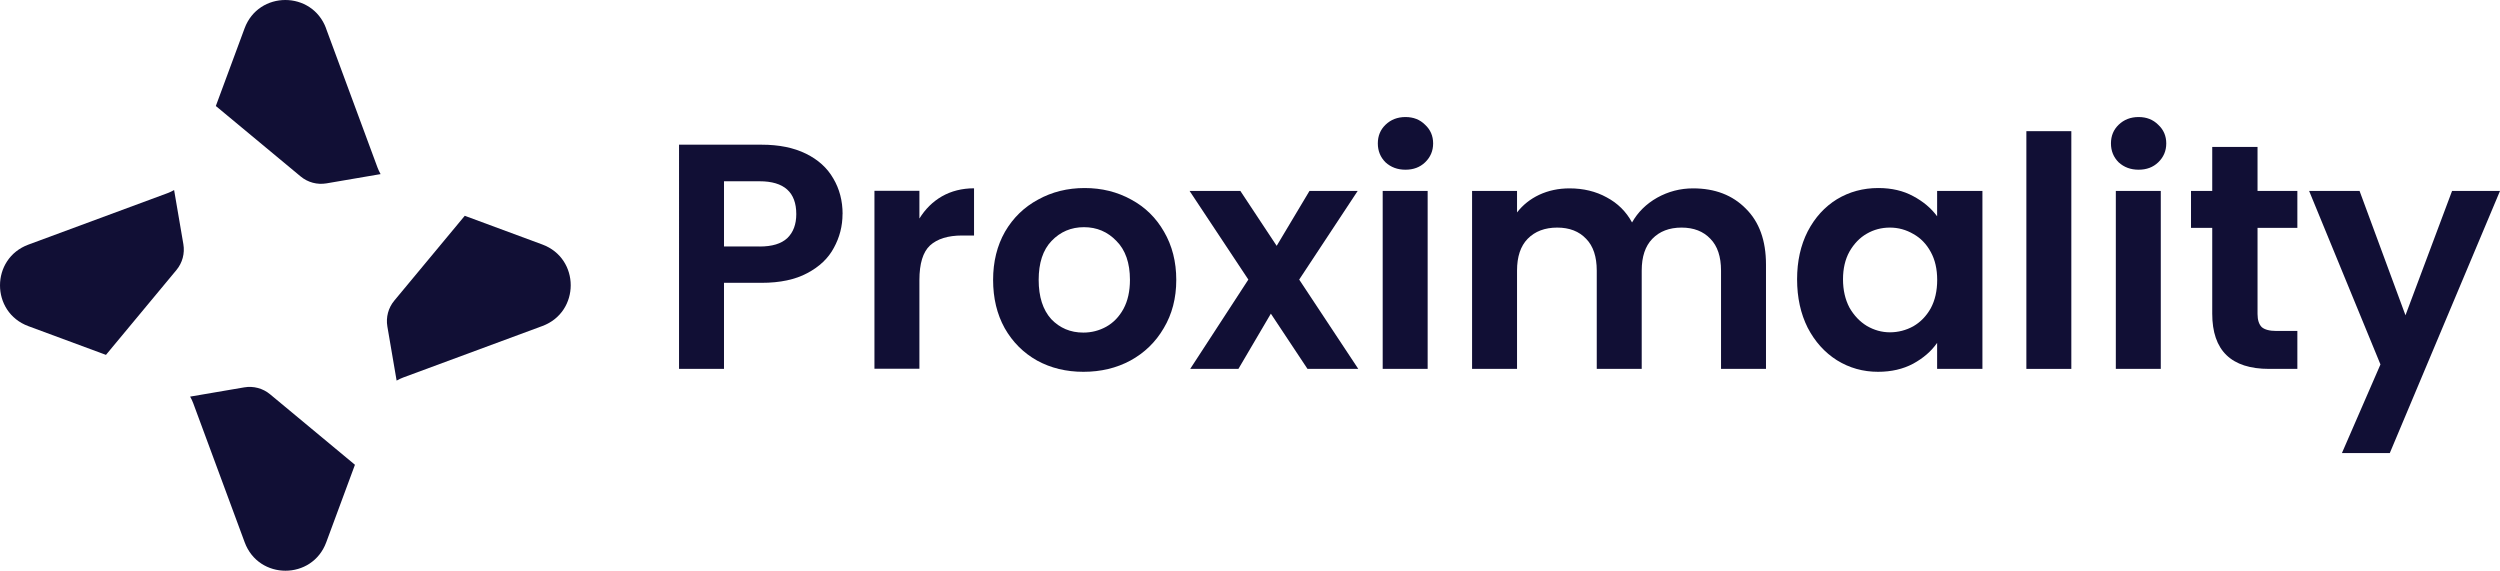
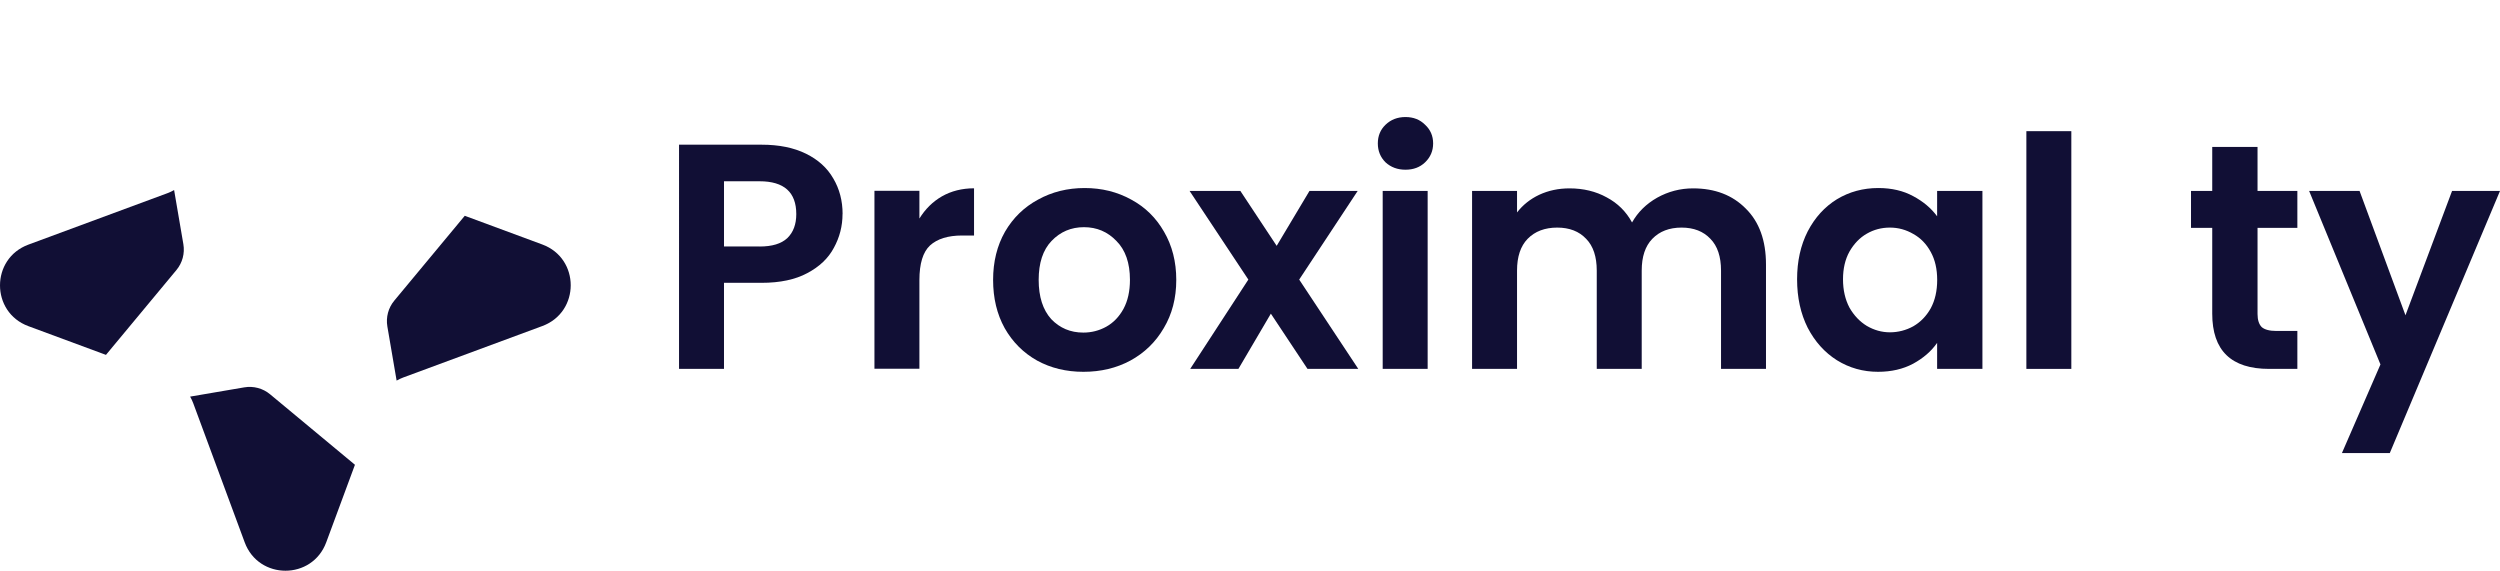
<svg xmlns="http://www.w3.org/2000/svg" id="uuid-35a942ca-ca85-4cc1-ae78-cf65957d69e1" width="369.75" height="84.4" viewBox="0 0 369.75 84.4">
  <defs>
    <style>.uuid-99632ffd-99a7-4b38-bee6-0d48e6263ee6{fill:#110f35;}</style>
  </defs>
-   <path class="uuid-99632ffd-99a7-4b38-bee6-0d48e6263ee6" d="M48.23,4.2c-2.07-5.6-9.99-5.6-12.06,0l-4.25,11.48s.1.08.15.12l12.4,10.3c1.06.88,2.45,1.25,3.81,1.02l8.01-1.37c-.18-.31-.33-.64-.46-.98l-7.61-20.57Z" />
  <path class="uuid-99632ffd-99a7-4b38-bee6-0d48e6263ee6" d="M68.73,31.93s-.08.1-.12.14l-10.3,12.4c-.88,1.06-1.25,2.45-1.02,3.81l1.37,8.01c.31-.18.64-.33.98-.46l20.57-7.61c5.6-2.07,5.6-9.99,0-12.06l-11.48-4.25Z" />
  <path class="uuid-99632ffd-99a7-4b38-bee6-0d48e6263ee6" d="M52.48,68.73s-.1-.08-.14-.12l-12.4-10.3c-1.06-.88-2.45-1.25-3.81-1.02l-8.01,1.37c.18.31.33.64.46.98l7.61,20.57c2.07,5.6,9.99,5.6,12.06,0l4.25-11.48Z" />
  <path class="uuid-99632ffd-99a7-4b38-bee6-0d48e6263ee6" d="M15.68,52.48s.08-.1.12-.15l10.3-12.4c.88-1.06,1.25-2.45,1.02-3.81l-1.37-8.01c-.31.18-.64.33-.98.46l-20.57,7.61c-5.6,2.07-5.6,9.99,0,12.06l11.48,4.25Z" />
  <path class="uuid-99632ffd-99a7-4b38-bee6-0d48e6263ee6" d="M369.75,28.24l-16.3,38.77h-7.08l5.7-13.11-10.55-25.66h7.46l6.79,18.39,6.89-18.39h7.08Z" />
  <path class="uuid-99632ffd-99a7-4b38-bee6-0d48e6263ee6" d="M333.89,33.7v12.73c0,.89.21,1.54.62,1.95.44.38,1.17.57,2.18.57h3.09v5.61h-4.18c-5.61,0-8.41-2.72-8.41-8.17v-12.69h-3.14v-5.46h3.14v-6.51h6.7v6.51h5.89v5.46h-5.89Z" />
-   <path class="uuid-99632ffd-99a7-4b38-bee6-0d48e6263ee6" d="M316.3,25.1c-1.17,0-2.15-.36-2.95-1.09-.76-.76-1.14-1.69-1.14-2.8s.38-2.03,1.14-2.76c.79-.76,1.77-1.14,2.95-1.14s2.14.38,2.9,1.14c.79.73,1.19,1.65,1.19,2.76s-.4,2.04-1.19,2.8c-.76.73-1.73,1.09-2.9,1.09ZM319.58,28.24v26.32h-6.65v-26.32h6.65Z" />
  <path class="uuid-99632ffd-99a7-4b38-bee6-0d48e6263ee6" d="M306.35,19.4v35.16h-6.65V19.4h6.65Z" />
  <path class="uuid-99632ffd-99a7-4b38-bee6-0d48e6263ee6" d="M265.79,41.3c0-2.66.52-5.02,1.57-7.08,1.07-2.06,2.52-3.64,4.32-4.75,1.84-1.11,3.88-1.66,6.13-1.66,1.96,0,3.67.4,5.13,1.19,1.49.79,2.68,1.79,3.56,2.99v-3.75h6.7v26.32h-6.7v-3.85c-.86,1.24-2.04,2.26-3.56,3.09-1.49.79-3.21,1.19-5.18,1.19-2.22,0-4.24-.57-6.08-1.71-1.8-1.14-3.25-2.74-4.32-4.8-1.05-2.09-1.57-4.48-1.57-7.17ZM286.51,41.4c0-1.62-.32-2.99-.95-4.13-.63-1.17-1.49-2.06-2.57-2.66-1.08-.63-2.23-.95-3.47-.95s-2.38.3-3.42.9c-1.05.6-1.9,1.49-2.57,2.66-.63,1.14-.95,2.5-.95,4.09s.32,2.98.95,4.18c.67,1.17,1.52,2.07,2.57,2.71,1.08.63,2.22.95,3.42.95s2.39-.3,3.47-.9c1.08-.63,1.93-1.52,2.57-2.66.63-1.17.95-2.57.95-4.18Z" />
  <path class="uuid-99632ffd-99a7-4b38-bee6-0d48e6263ee6" d="M250.41,27.86c3.23,0,5.83,1,7.79,2.99,1.99,1.96,2.99,4.72,2.99,8.27v15.44h-6.65v-14.54c0-2.06-.52-3.63-1.57-4.7-1.05-1.11-2.47-1.66-4.27-1.66s-3.25.55-4.32,1.66c-1.05,1.08-1.57,2.64-1.57,4.7v14.54h-6.65v-14.54c0-2.06-.52-3.63-1.57-4.7-1.05-1.11-2.47-1.66-4.28-1.66s-3.29.55-4.37,1.66c-1.05,1.08-1.57,2.64-1.57,4.7v14.54h-6.65v-26.32h6.65v3.18c.86-1.11,1.95-1.98,3.28-2.61,1.36-.63,2.85-.95,4.47-.95,2.06,0,3.9.44,5.51,1.33,1.62.86,2.87,2.09,3.75,3.71.86-1.52,2.09-2.74,3.71-3.66,1.65-.92,3.42-1.38,5.32-1.38Z" />
  <path class="uuid-99632ffd-99a7-4b38-bee6-0d48e6263ee6" d="M207.87,25.1c-1.17,0-2.15-.36-2.95-1.09-.76-.76-1.14-1.69-1.14-2.8s.38-2.03,1.14-2.76c.79-.76,1.77-1.14,2.95-1.14s2.14.38,2.9,1.14c.79.73,1.19,1.65,1.19,2.76s-.4,2.04-1.19,2.8c-.76.73-1.73,1.09-2.9,1.09ZM211.15,28.24v26.32h-6.65v-26.32h6.65Z" />
  <path class="uuid-99632ffd-99a7-4b38-bee6-0d48e6263ee6" d="M193.38,54.56l-5.42-8.17-4.8,8.17h-7.13l8.6-13.21-8.69-13.11h7.51l5.37,8.12,4.85-8.12h7.13l-8.65,13.11,8.74,13.21h-7.51Z" />
  <path class="uuid-99632ffd-99a7-4b38-bee6-0d48e6263ee6" d="M160.23,54.99c-2.53,0-4.81-.55-6.84-1.66-2.03-1.14-3.63-2.74-4.8-4.8-1.14-2.06-1.71-4.43-1.71-7.13s.59-5.07,1.76-7.13c1.2-2.06,2.83-3.64,4.89-4.75,2.06-1.14,4.36-1.71,6.89-1.71s4.83.57,6.89,1.71c2.06,1.11,3.67,2.69,4.85,4.75,1.2,2.06,1.81,4.43,1.81,7.13s-.62,5.07-1.85,7.13c-1.2,2.06-2.85,3.66-4.94,4.8-2.06,1.11-4.37,1.66-6.94,1.66ZM160.23,49.19c1.2,0,2.33-.29,3.37-.86,1.08-.6,1.93-1.49,2.57-2.66.63-1.17.95-2.6.95-4.28,0-2.5-.67-4.42-2-5.75-1.3-1.36-2.9-2.04-4.8-2.04s-3.5.68-4.8,2.04c-1.27,1.33-1.9,3.25-1.9,5.75s.62,4.43,1.85,5.8c1.27,1.33,2.85,2,4.75,2Z" />
  <path class="uuid-99632ffd-99a7-4b38-bee6-0d48e6263ee6" d="M135.98,32.32c.86-1.39,1.96-2.49,3.33-3.28,1.39-.79,2.98-1.19,4.75-1.19v6.98h-1.76c-2.09,0-3.67.49-4.75,1.47-1.05.98-1.57,2.69-1.57,5.13v13.11h-6.65v-26.32h6.65v4.09Z" />
  <path class="uuid-99632ffd-99a7-4b38-bee6-0d48e6263ee6" d="M124.61,31.66c0,1.77-.43,3.44-1.28,4.99-.82,1.55-2.14,2.8-3.94,3.75-1.77.95-4.02,1.43-6.75,1.43h-5.56v12.73h-6.65V21.4h12.21c2.57,0,4.75.44,6.56,1.33,1.81.89,3.15,2.11,4.04,3.66.92,1.55,1.38,3.31,1.38,5.27ZM112.35,36.46c1.84,0,3.2-.41,4.09-1.24.89-.86,1.33-2.04,1.33-3.56,0-3.23-1.81-4.85-5.42-4.85h-5.27v9.64h5.27Z" />
</svg>